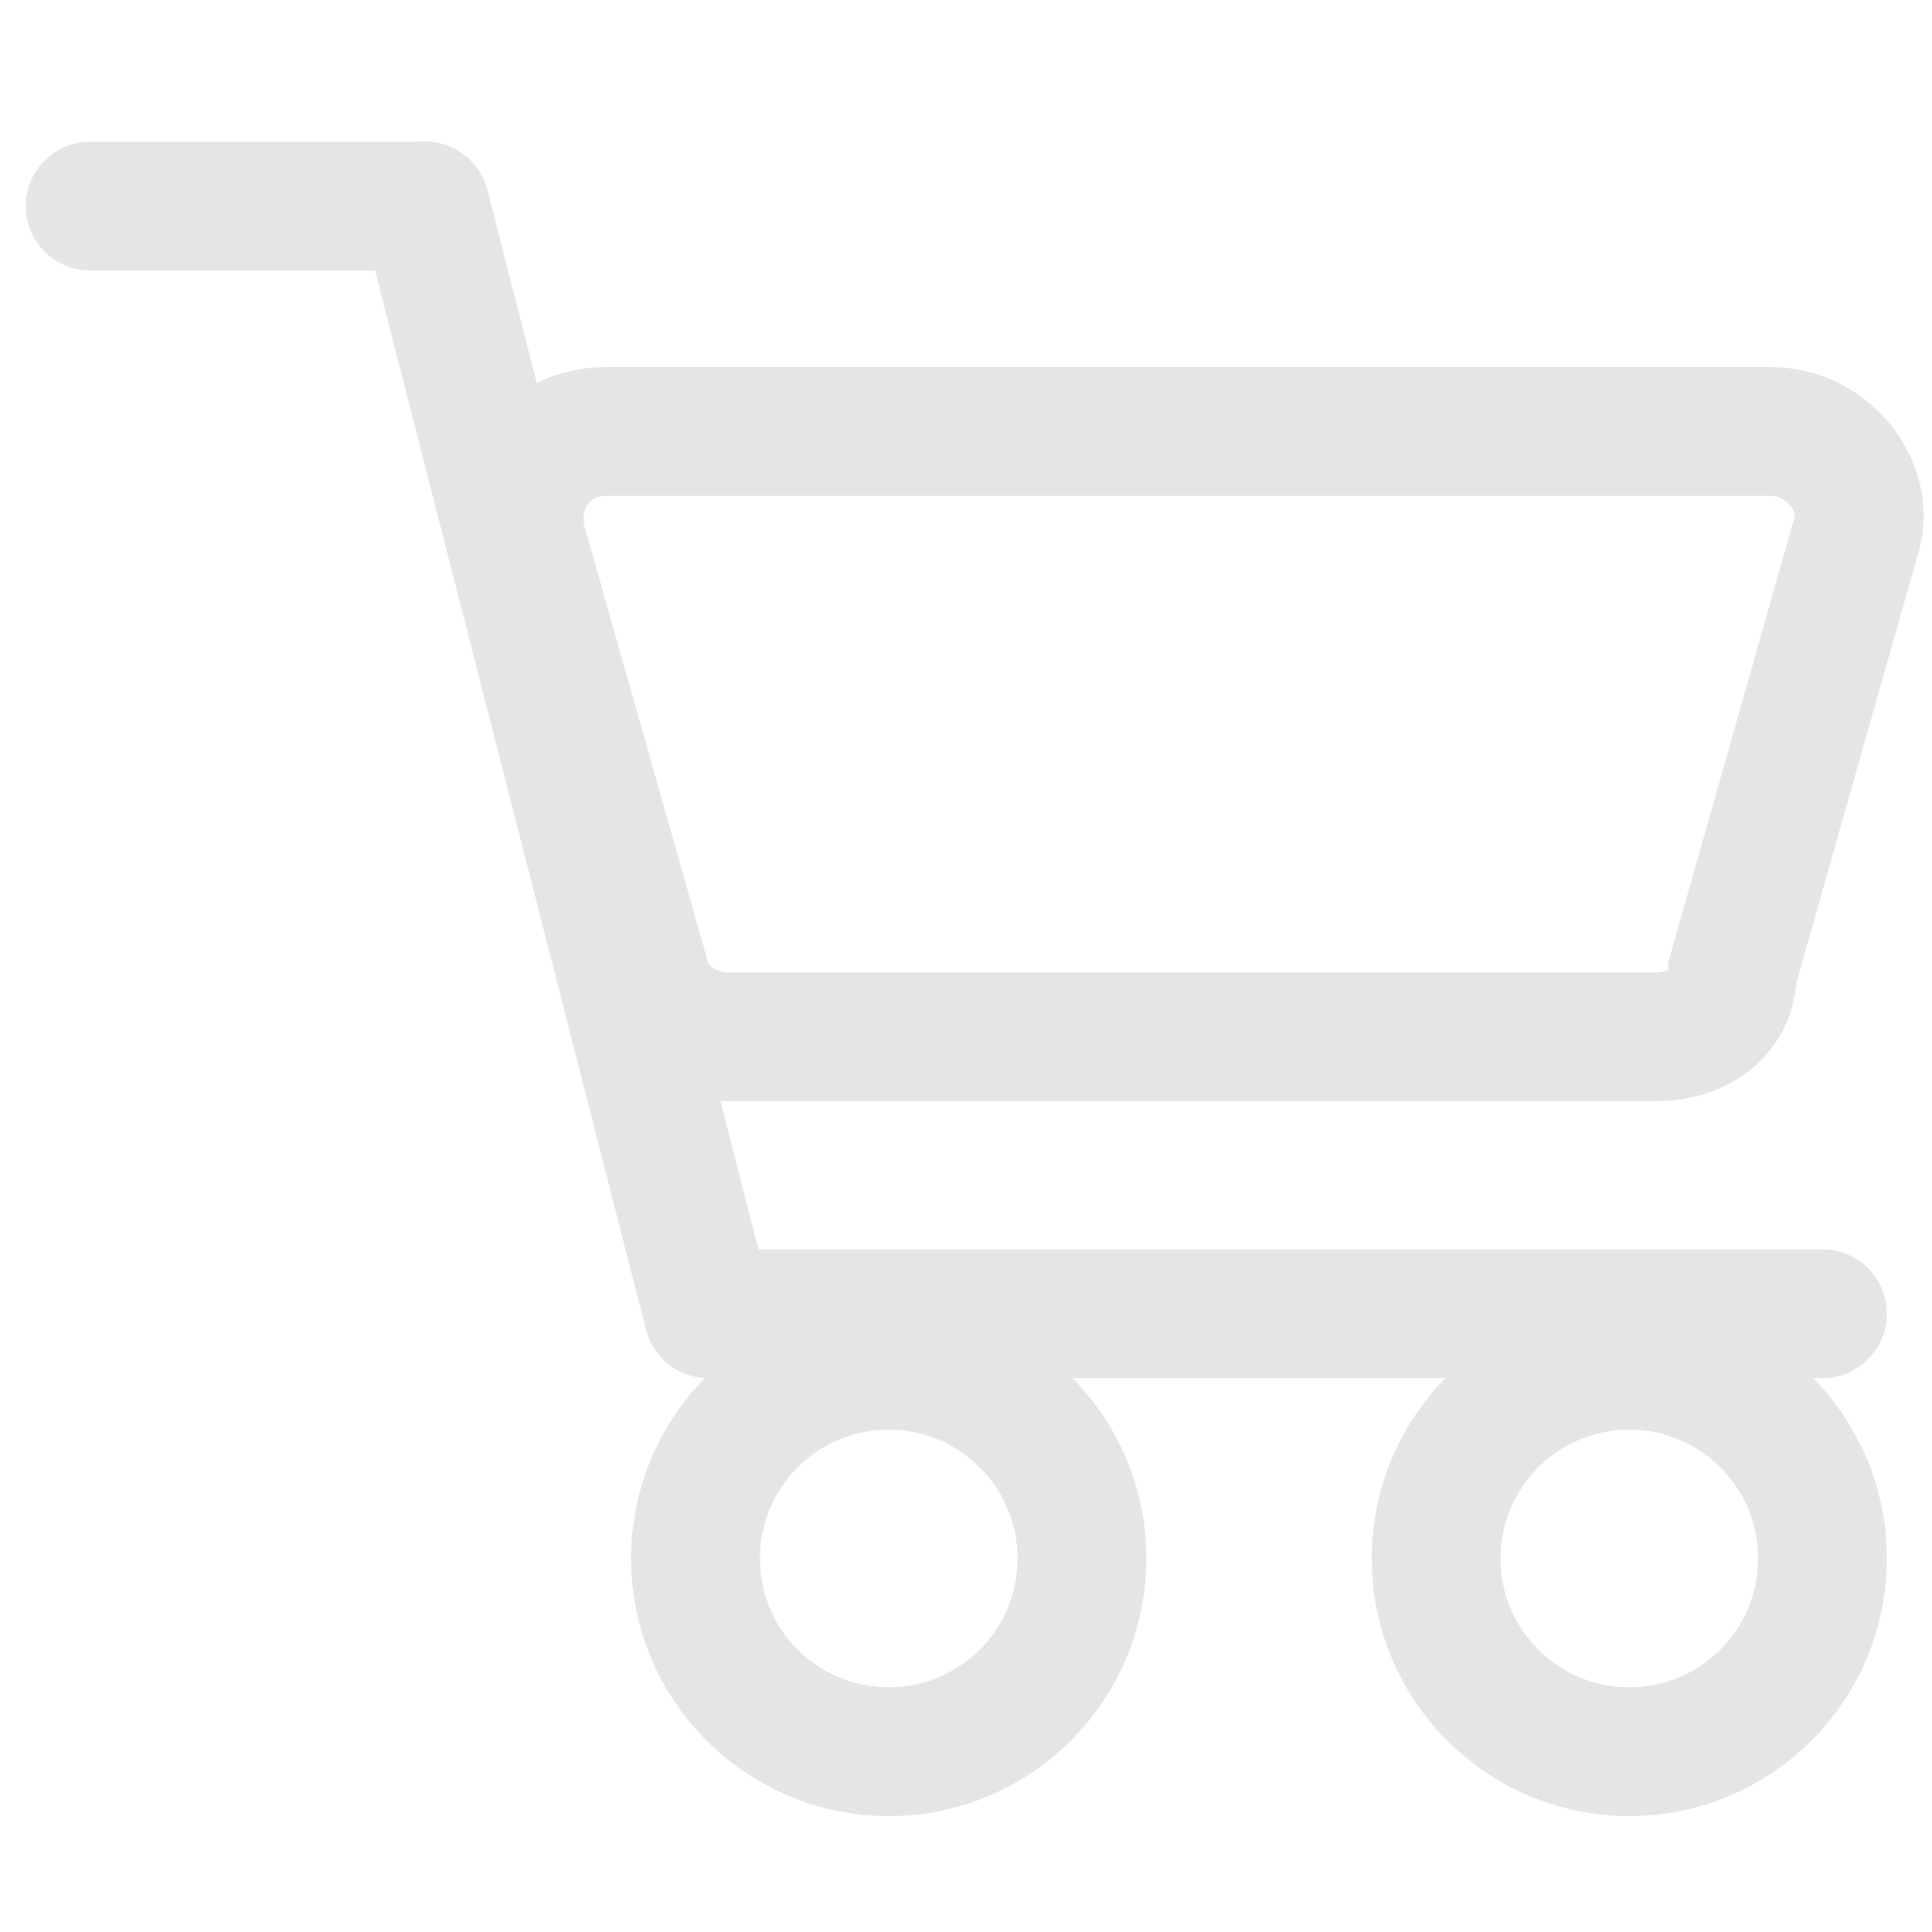
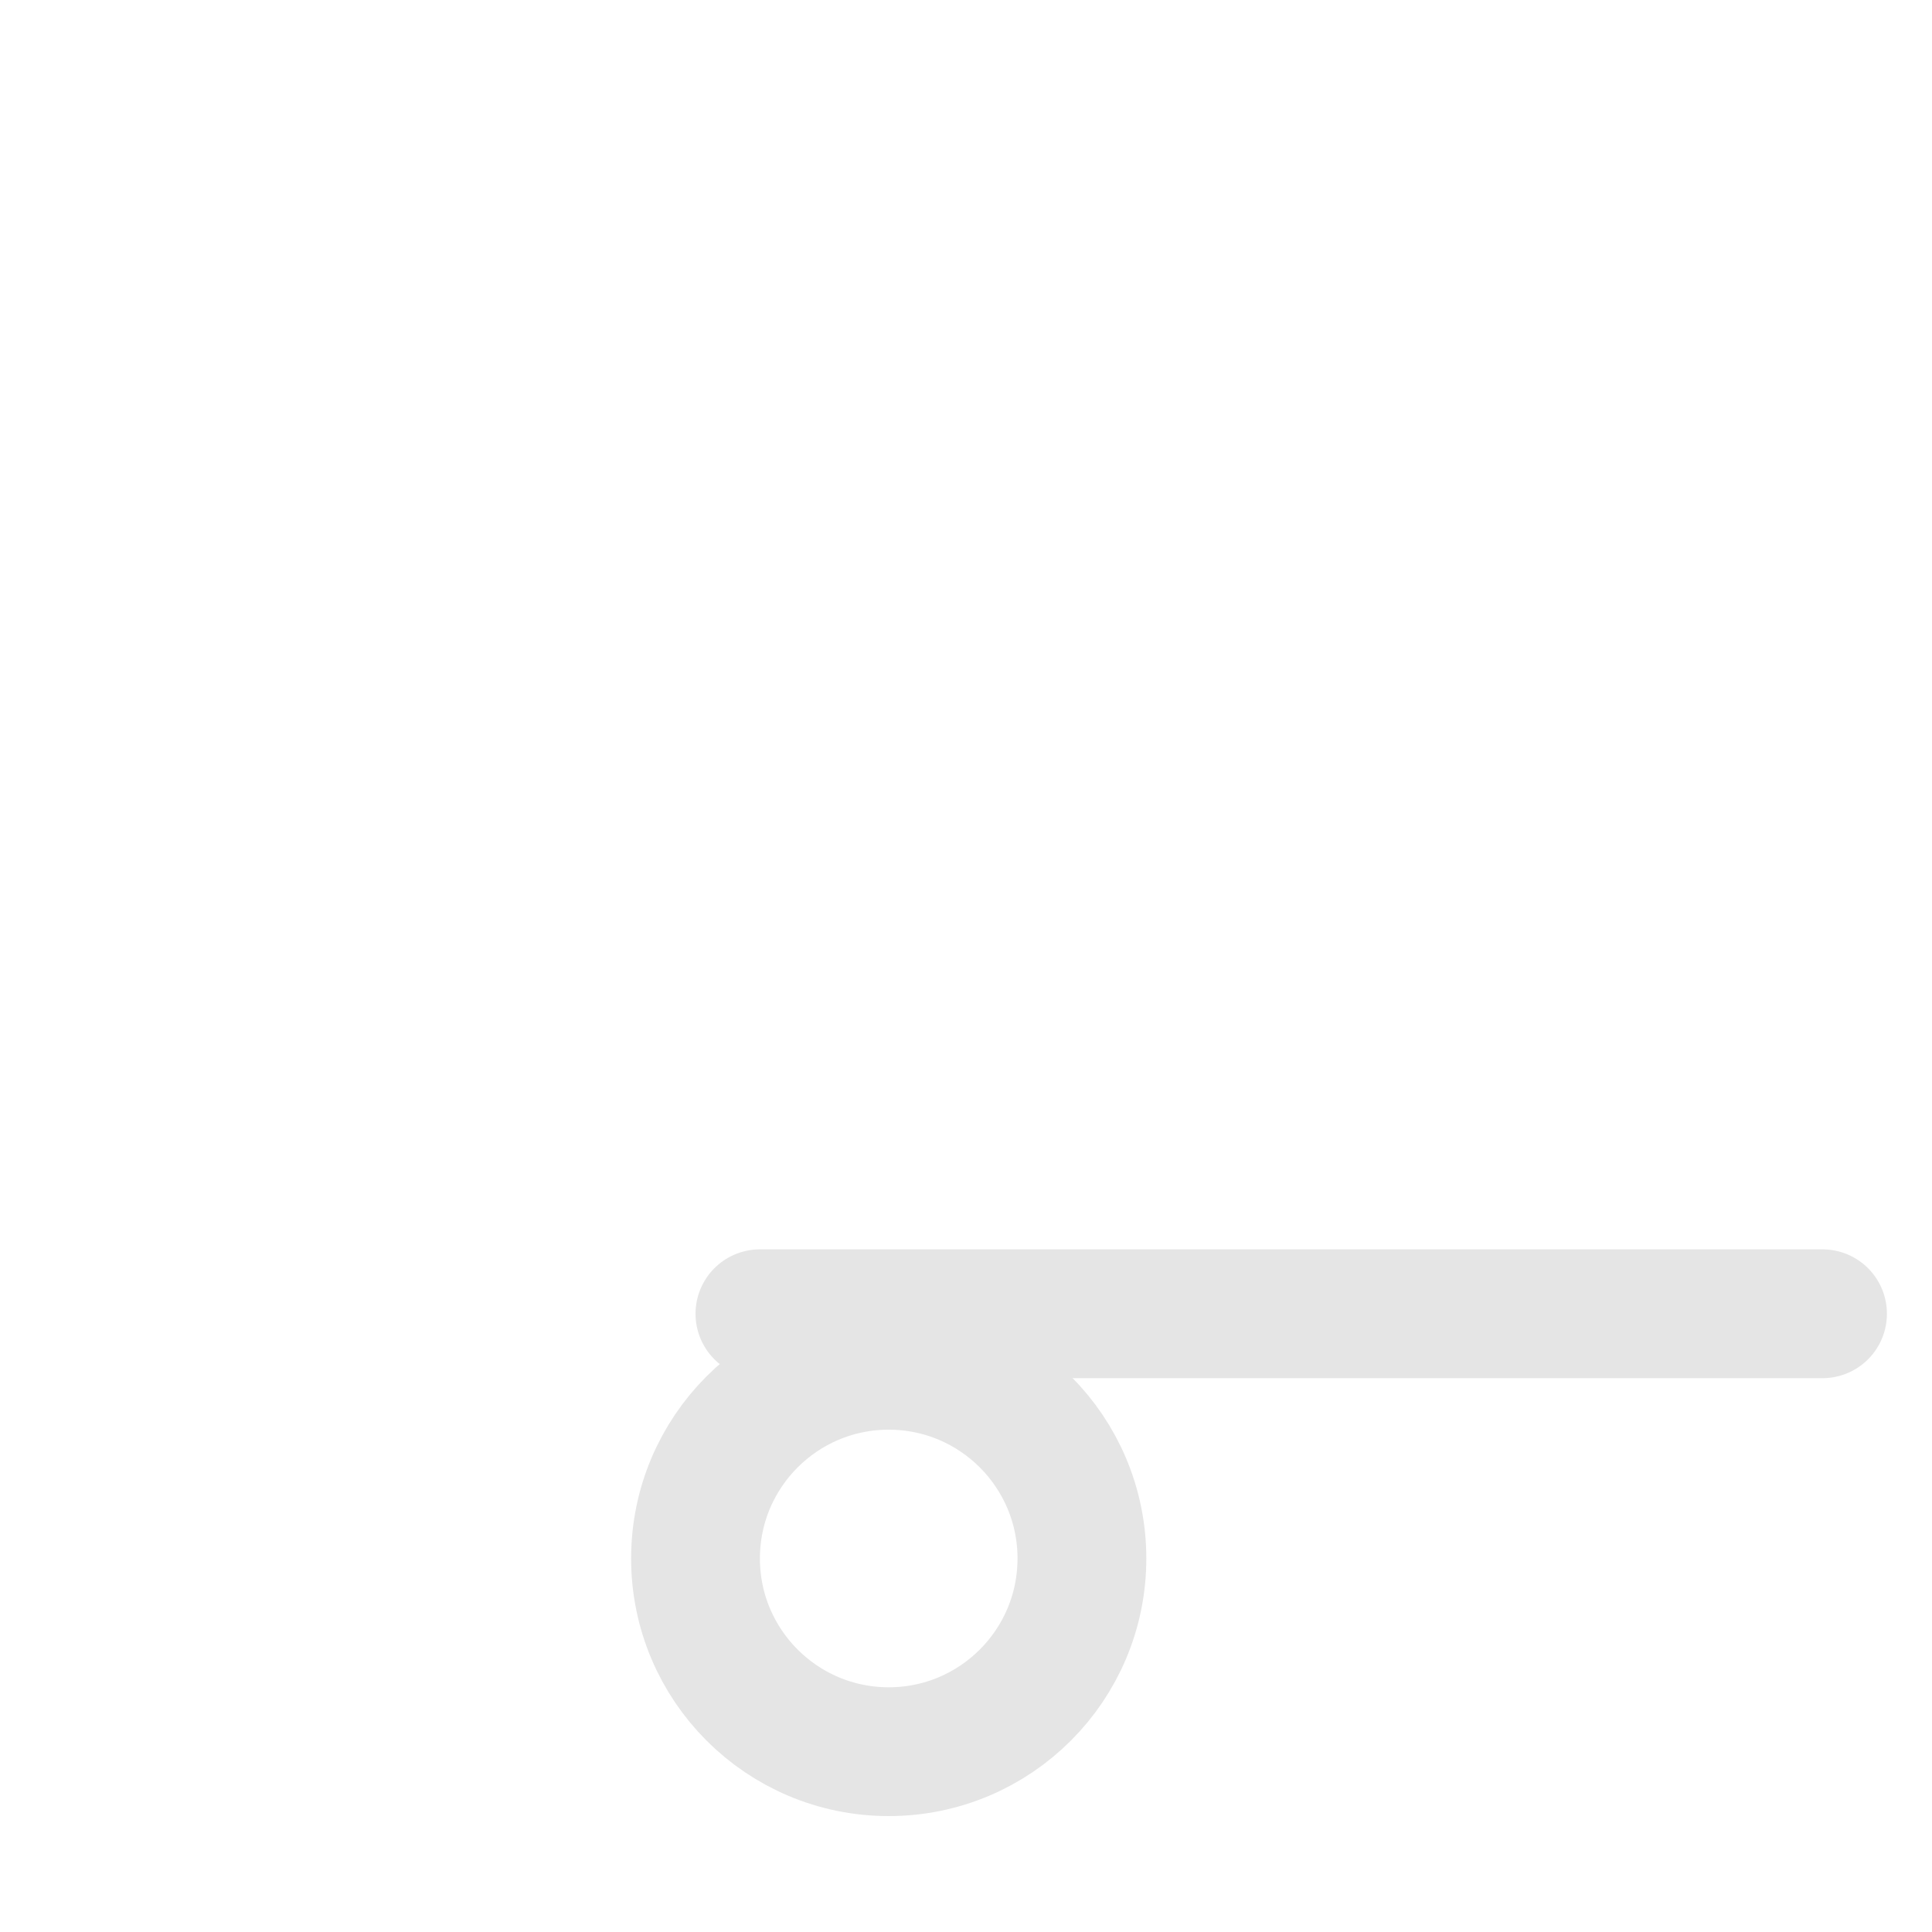
<svg xmlns="http://www.w3.org/2000/svg" fill="none" height="500" viewBox="0 0 30 27" width="500">
-   <path d="M1.4 1.7H6.6" stroke="#e5e5e5" stroke-linecap="round" stroke-miterlimit="10" stroke-width="2" />
-   <path d="M6.6 1.7L11 18.9" stroke="#e5e5e5" stroke-linecap="round" stroke-miterlimit="10" stroke-width="2" />
  <path d="M11.8 18.9H28.3" stroke="#e5e5e5" stroke-linecap="round" stroke-miterlimit="10" stroke-width="2" />
  <path d="M13.8 25.7C15.457 25.7 16.8 24.357 16.8 22.7C16.8 21.043 15.457 19.7 13.8 19.7C12.143 19.7 10.8 21.043 10.8 22.7C10.8 24.357 12.143 25.7 13.8 25.7Z" stroke="#e5e5e5" stroke-linecap="round" stroke-miterlimit="10" stroke-width="2" />
-   <path d="M25.3 25.7C26.957 25.7 28.3 24.357 28.3 22.7C28.3 21.043 26.957 19.7 25.3 19.7C23.643 19.7 22.3 21.043 22.3 22.7C22.3 24.357 23.643 25.7 25.3 25.7Z" stroke="#e5e5e5" stroke-linecap="round" stroke-miterlimit="10" stroke-width="2" />
-   <path d="M25.7 14.6H11.3C10.7 14.6 10.1 14.2 10 13.6L8.1 6.9C7.9 6 8.5 5.2 9.4 5.2H27.5C28.4 5.2 29.1 6.1 28.8 6.9L26.9 13.6C26.9 14.2 26.4 14.6 25.7 14.6Z" stroke="#e5e5e5" stroke-linecap="round" stroke-miterlimit="10" stroke-width="2" />
</svg>